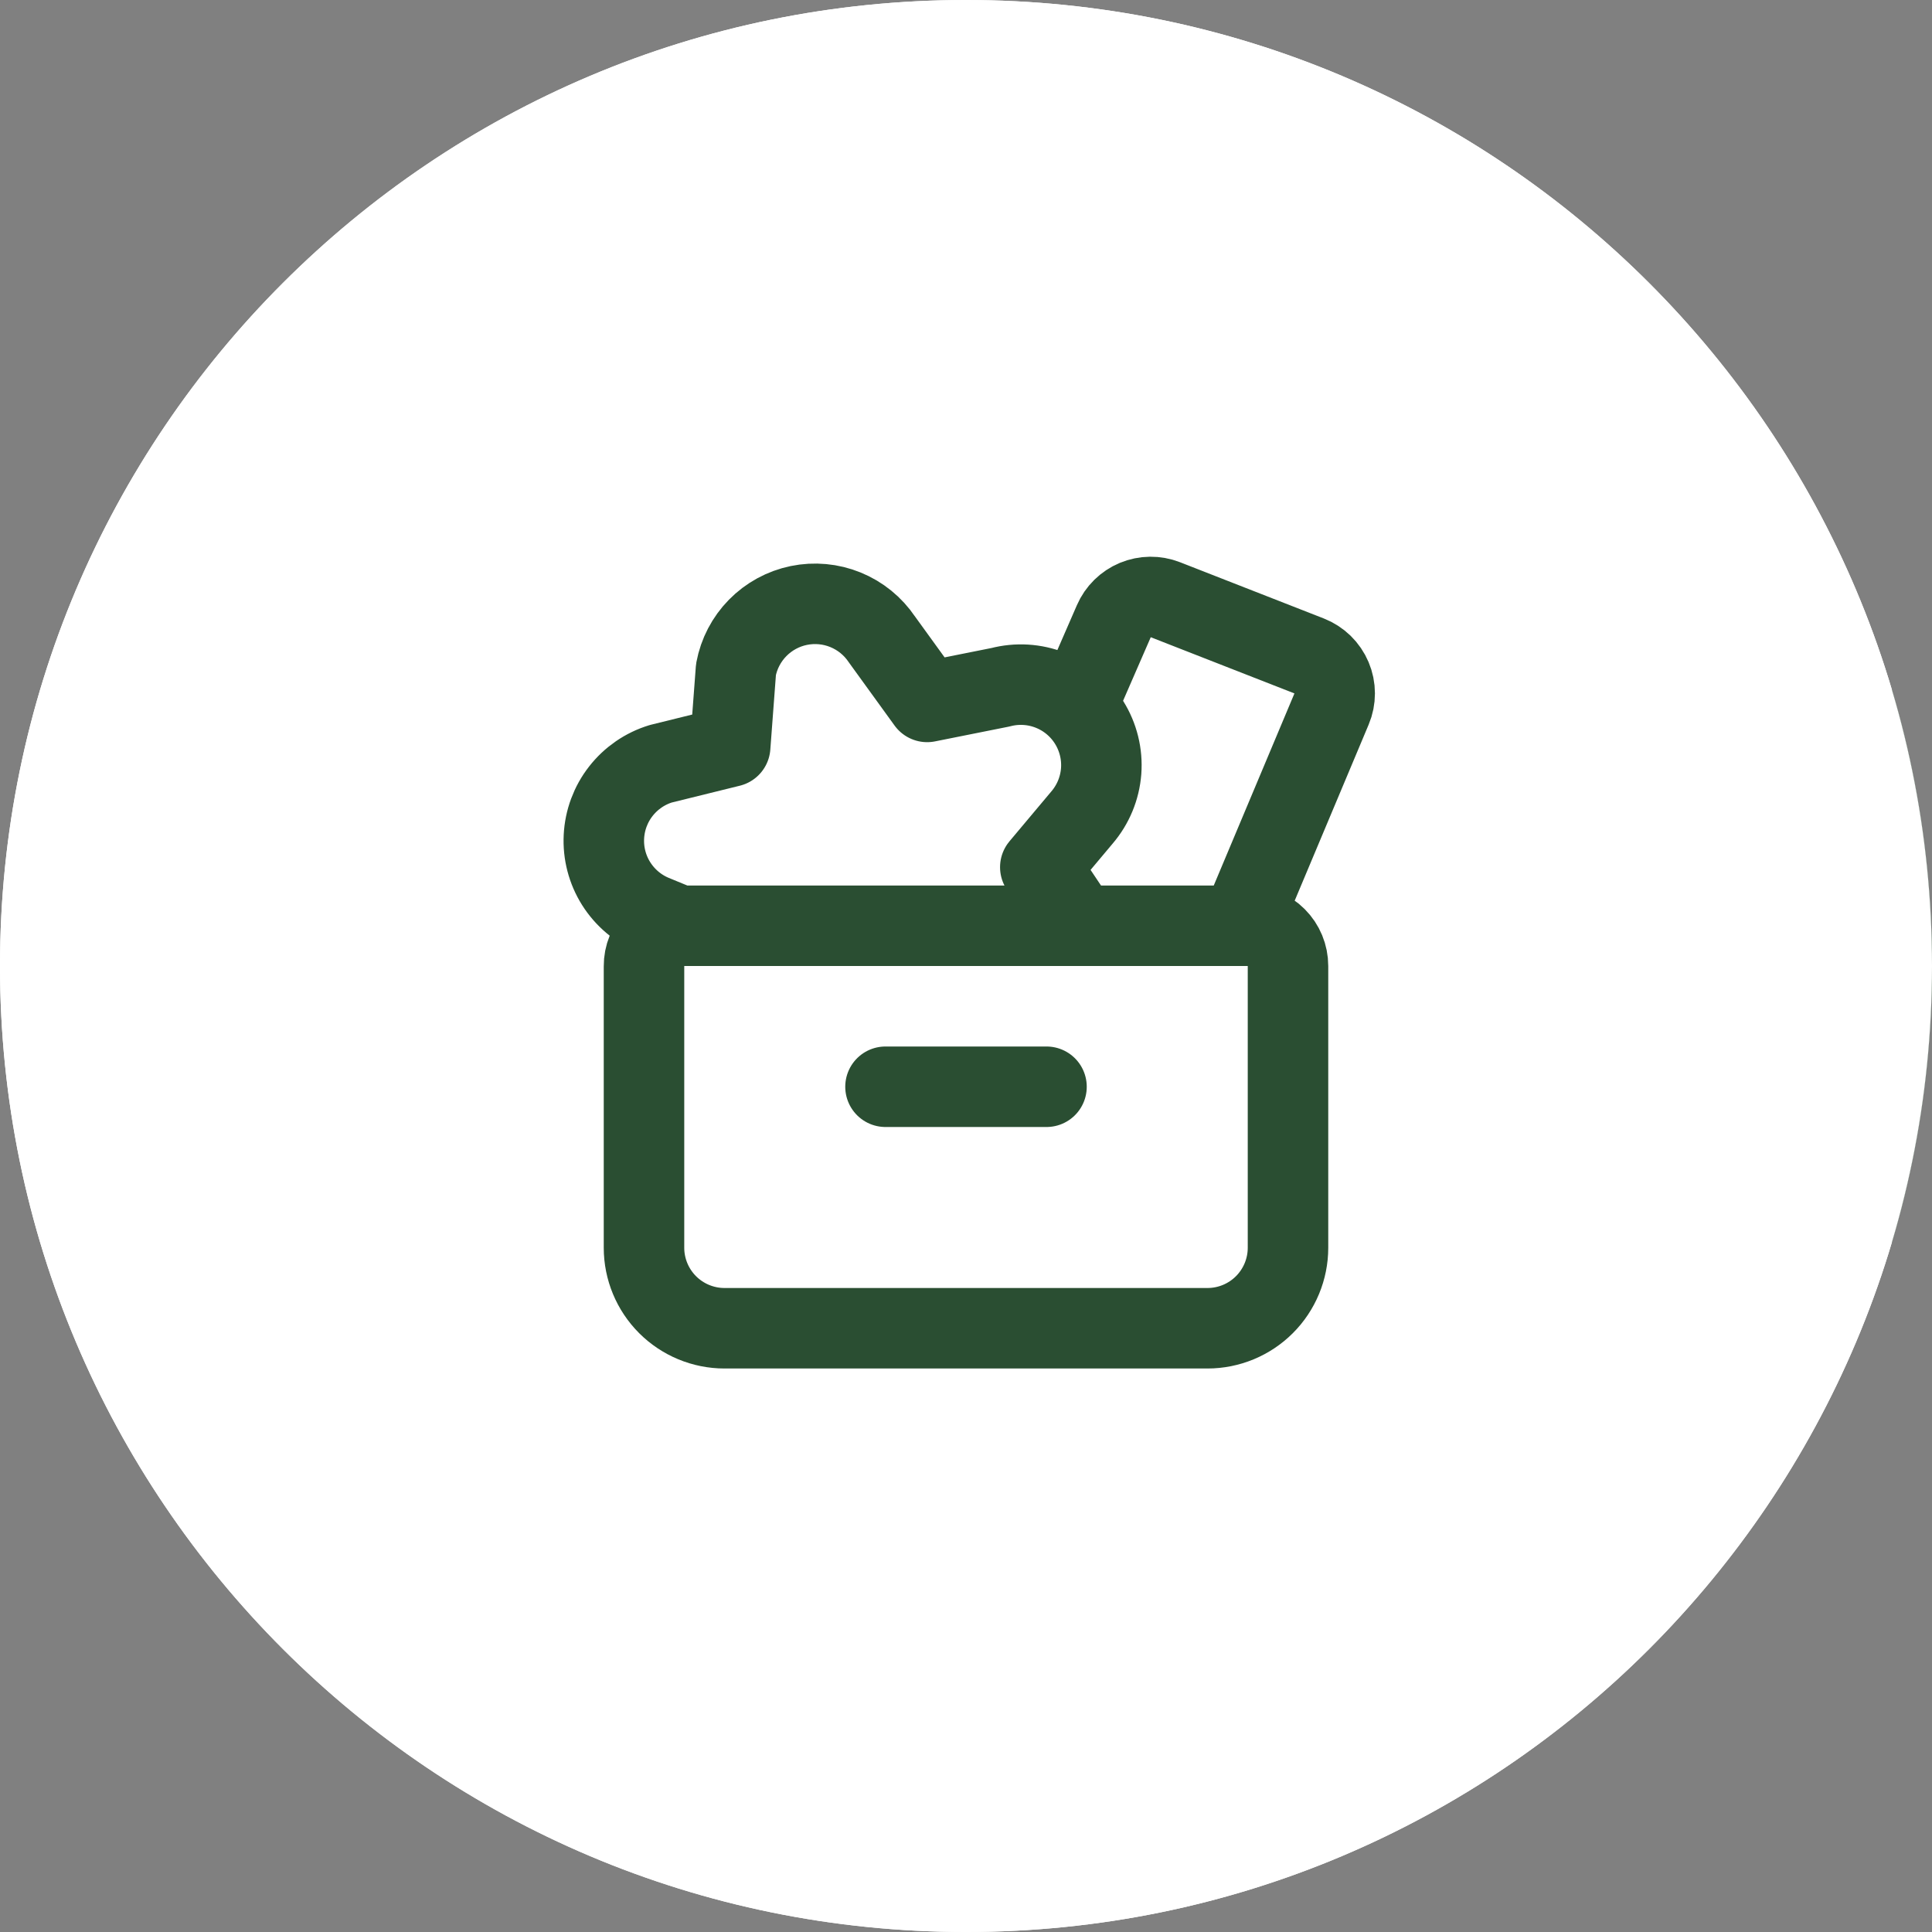
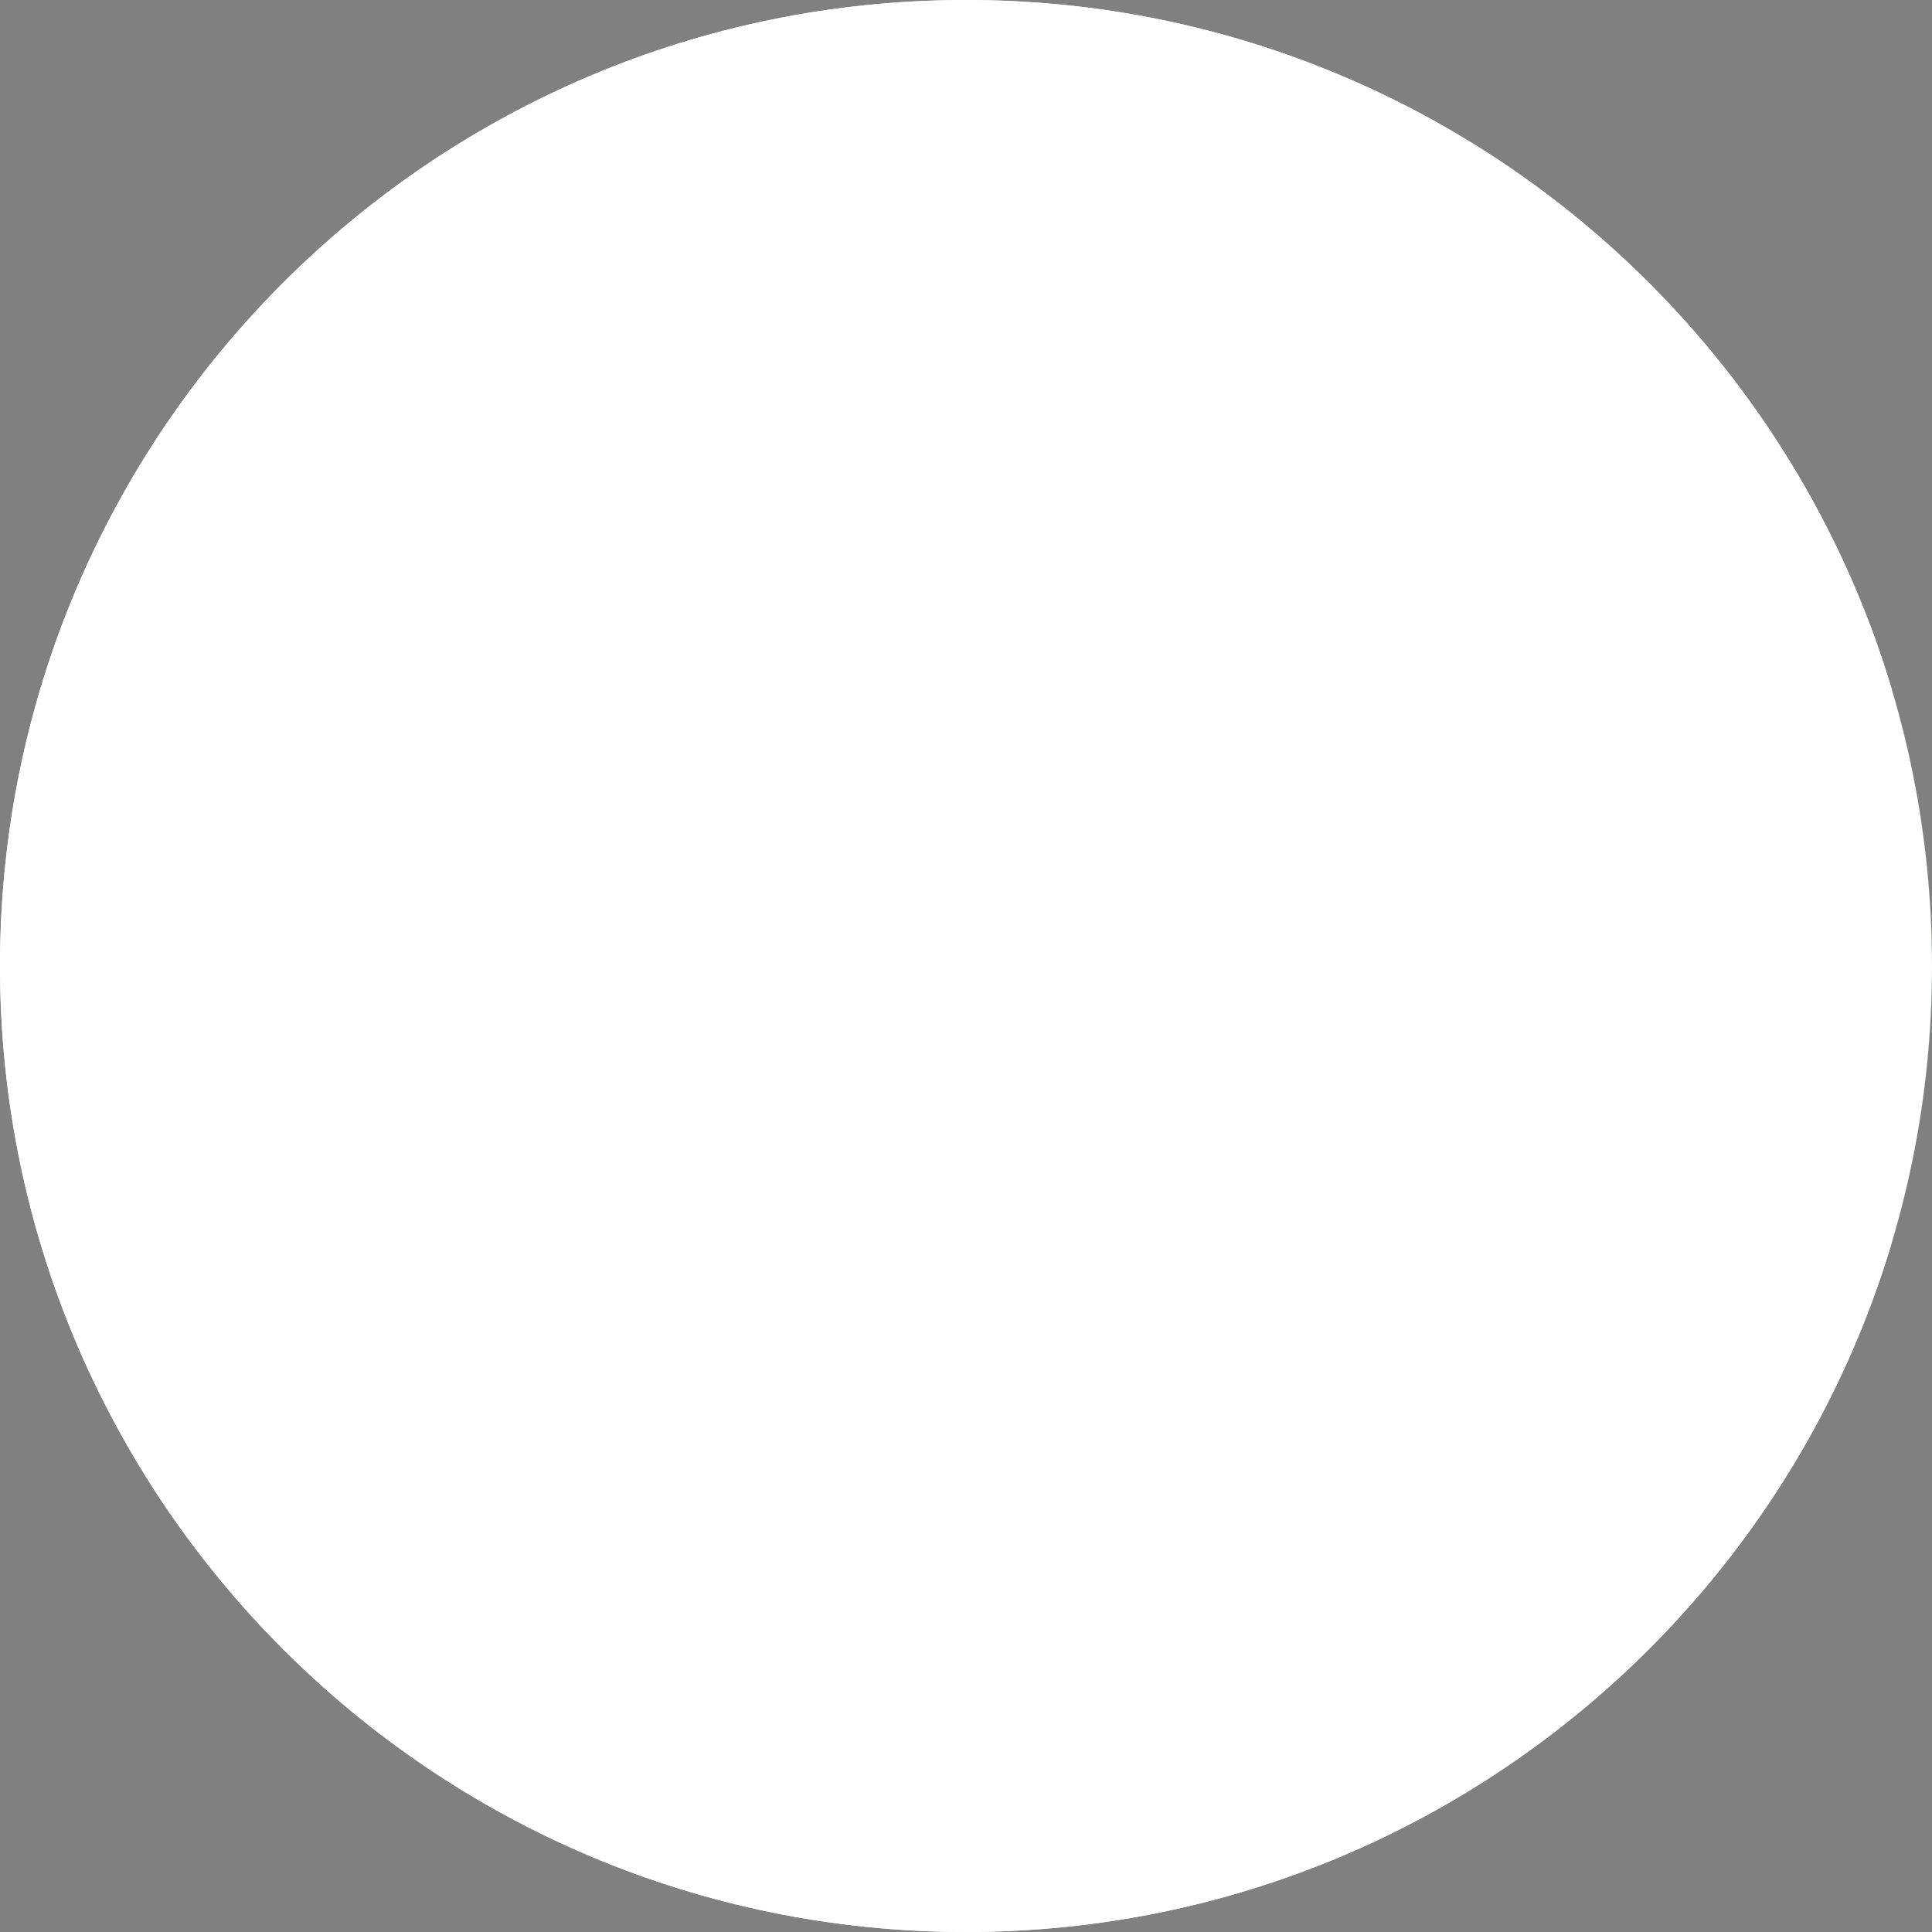
<svg xmlns="http://www.w3.org/2000/svg" width="48" height="48" viewBox="0 0 48 48" fill="none">
  <rect x="0" y="0" width="48" height="48" fill="#808080" stroke="none" />
  <g clip-path="url(#clip0_14811_1094)">
    <path d="M0 24C0 10.745 10.745 0 24 0C37.255 0 48 10.745 48 24C48 37.255 37.255 48 24 48C10.745 48 0 37.255 0 24Z" fill="white" />
-     <path d="M22 27H26M26.817 22.995L25.846 21.545L26.88 20.313C27.158 19.989 27.325 19.586 27.358 19.16C27.39 18.735 27.285 18.311 27.059 17.949C26.833 17.587 26.497 17.307 26.1 17.15C25.704 16.993 25.267 16.967 24.855 17.075L23.035 17.439L21.91 15.885C21.688 15.556 21.374 15.3 21.006 15.15C20.639 15 20.235 14.963 19.846 15.043C19.458 15.123 19.102 15.317 18.824 15.6C18.546 15.883 18.358 16.243 18.285 16.633L18.141 18.55L16.416 18.976C16.023 19.096 15.677 19.335 15.424 19.659C15.171 19.983 15.025 20.377 15.004 20.787C14.983 21.198 15.089 21.605 15.308 21.953C15.527 22.3 15.847 22.573 16.226 22.732L16.883 23.002M30.822 22.995L33.082 17.615C33.134 17.492 33.16 17.36 33.16 17.227C33.16 17.093 33.133 16.962 33.081 16.839C33.029 16.716 32.953 16.605 32.858 16.512C32.762 16.419 32.649 16.346 32.525 16.297L28.954 14.9C28.713 14.806 28.445 14.809 28.206 14.908C27.967 15.008 27.776 15.196 27.673 15.433L26.749 17.555M16 24.006C15.999 23.875 16.024 23.744 16.074 23.623C16.123 23.501 16.196 23.39 16.289 23.297C16.381 23.204 16.491 23.129 16.612 23.078C16.733 23.027 16.863 23.001 16.994 23H31C31.265 23 31.52 23.105 31.707 23.293C31.895 23.48 32 23.735 32 24V31C32 31.53 31.789 32.039 31.414 32.414C31.039 32.789 30.53 33 30 33H18C17.47 33 16.961 32.789 16.586 32.414C16.211 32.039 16 31.53 16 31V24.006Z" stroke="#2A4E32" stroke-width="2" stroke-linecap="round" stroke-linejoin="round" />
    <path d="M52 18H60M60 26V30M60 22H60.01M56 22H56.01M52 22H52.01M56 26H56.01M52 26H52.01M56 30H56.01M52 30H52.01M50 14H62C63.105 14 64 14.895 64 16V32C64 33.105 63.105 34 62 34H50C48.895 34 48 33.105 48 32V16C48 14.895 48.895 14 50 14Z" stroke="#2A4E32" stroke-width="2" stroke-linecap="round" stroke-linejoin="round" />
  </g>
  <path d="M24 0.75C36.841 0.75 47.25 11.159 47.25 24C47.25 36.841 36.841 47.25 24 47.25C11.159 47.25 0.75 36.841 0.75 24C0.75 11.159 11.159 0.75 24 0.75Z" stroke="white" stroke-width="1.5" />
  <defs>
    <clipPath id="clip0_14811_1094">
      <path d="M0 24C0 10.745 10.745 0 24 0C37.255 0 48 10.745 48 24C48 37.255 37.255 48 24 48C10.745 48 0 37.255 0 24Z" fill="white" />
    </clipPath>
  </defs>
</svg>